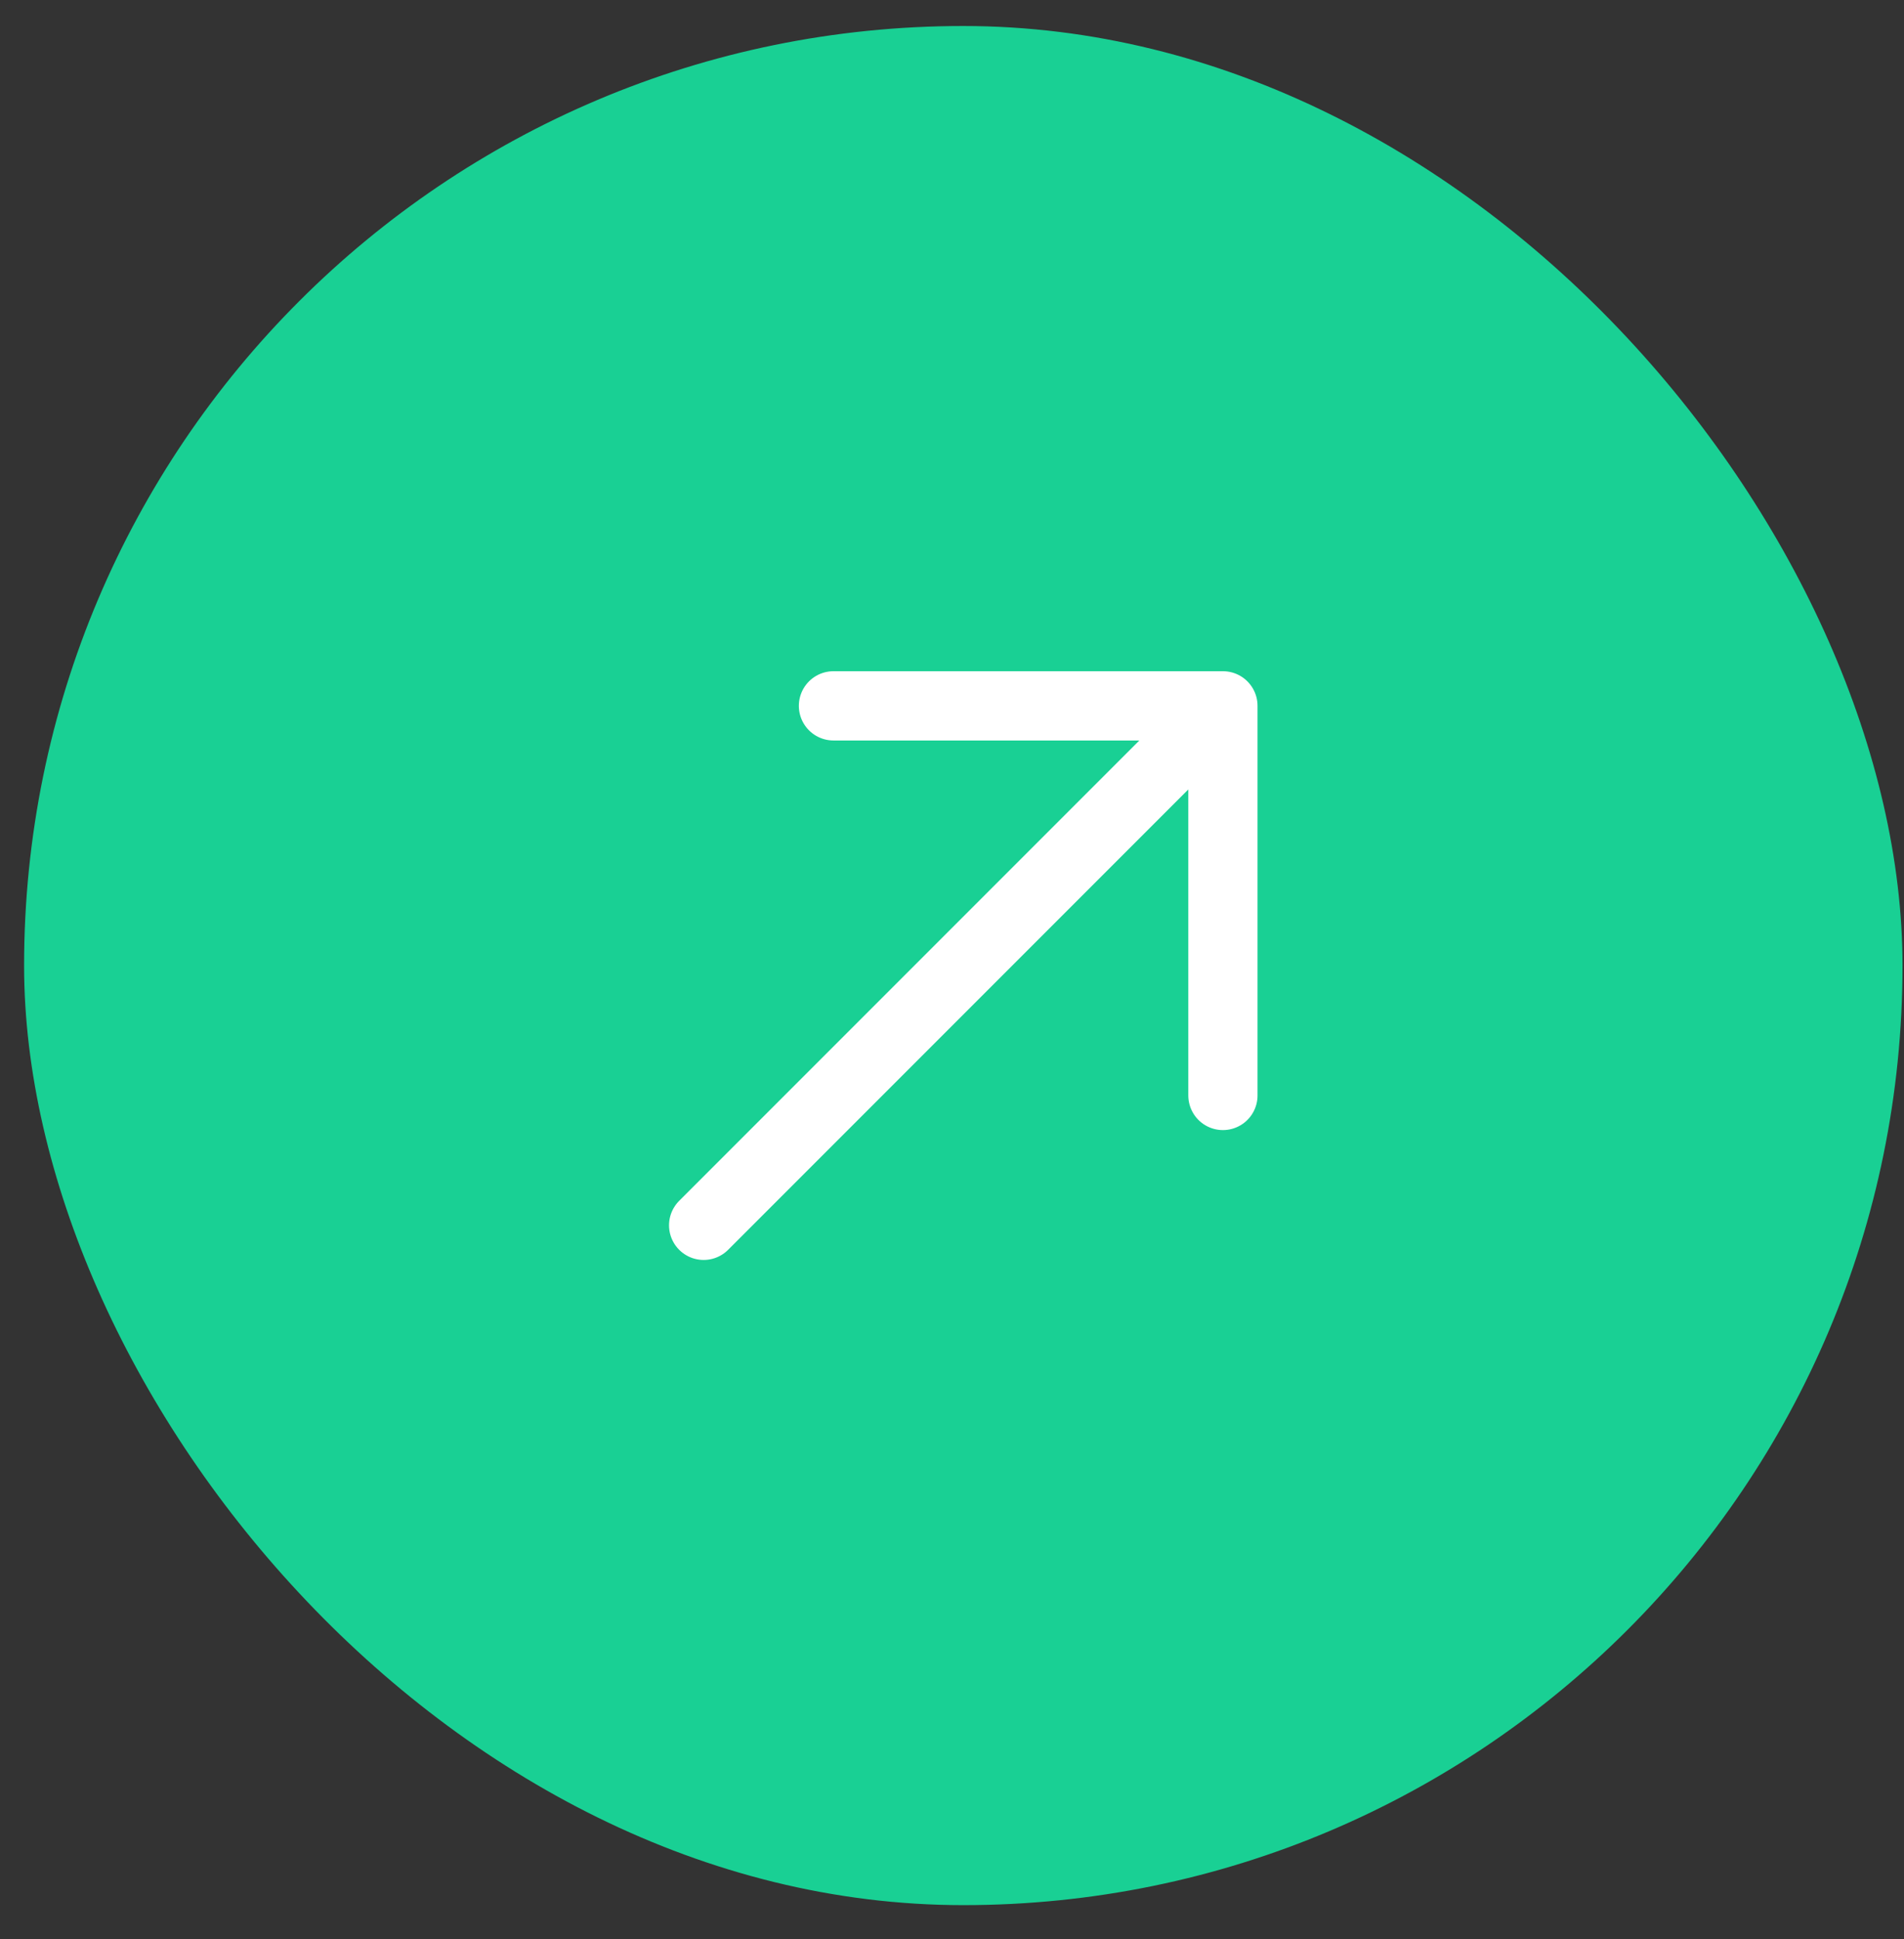
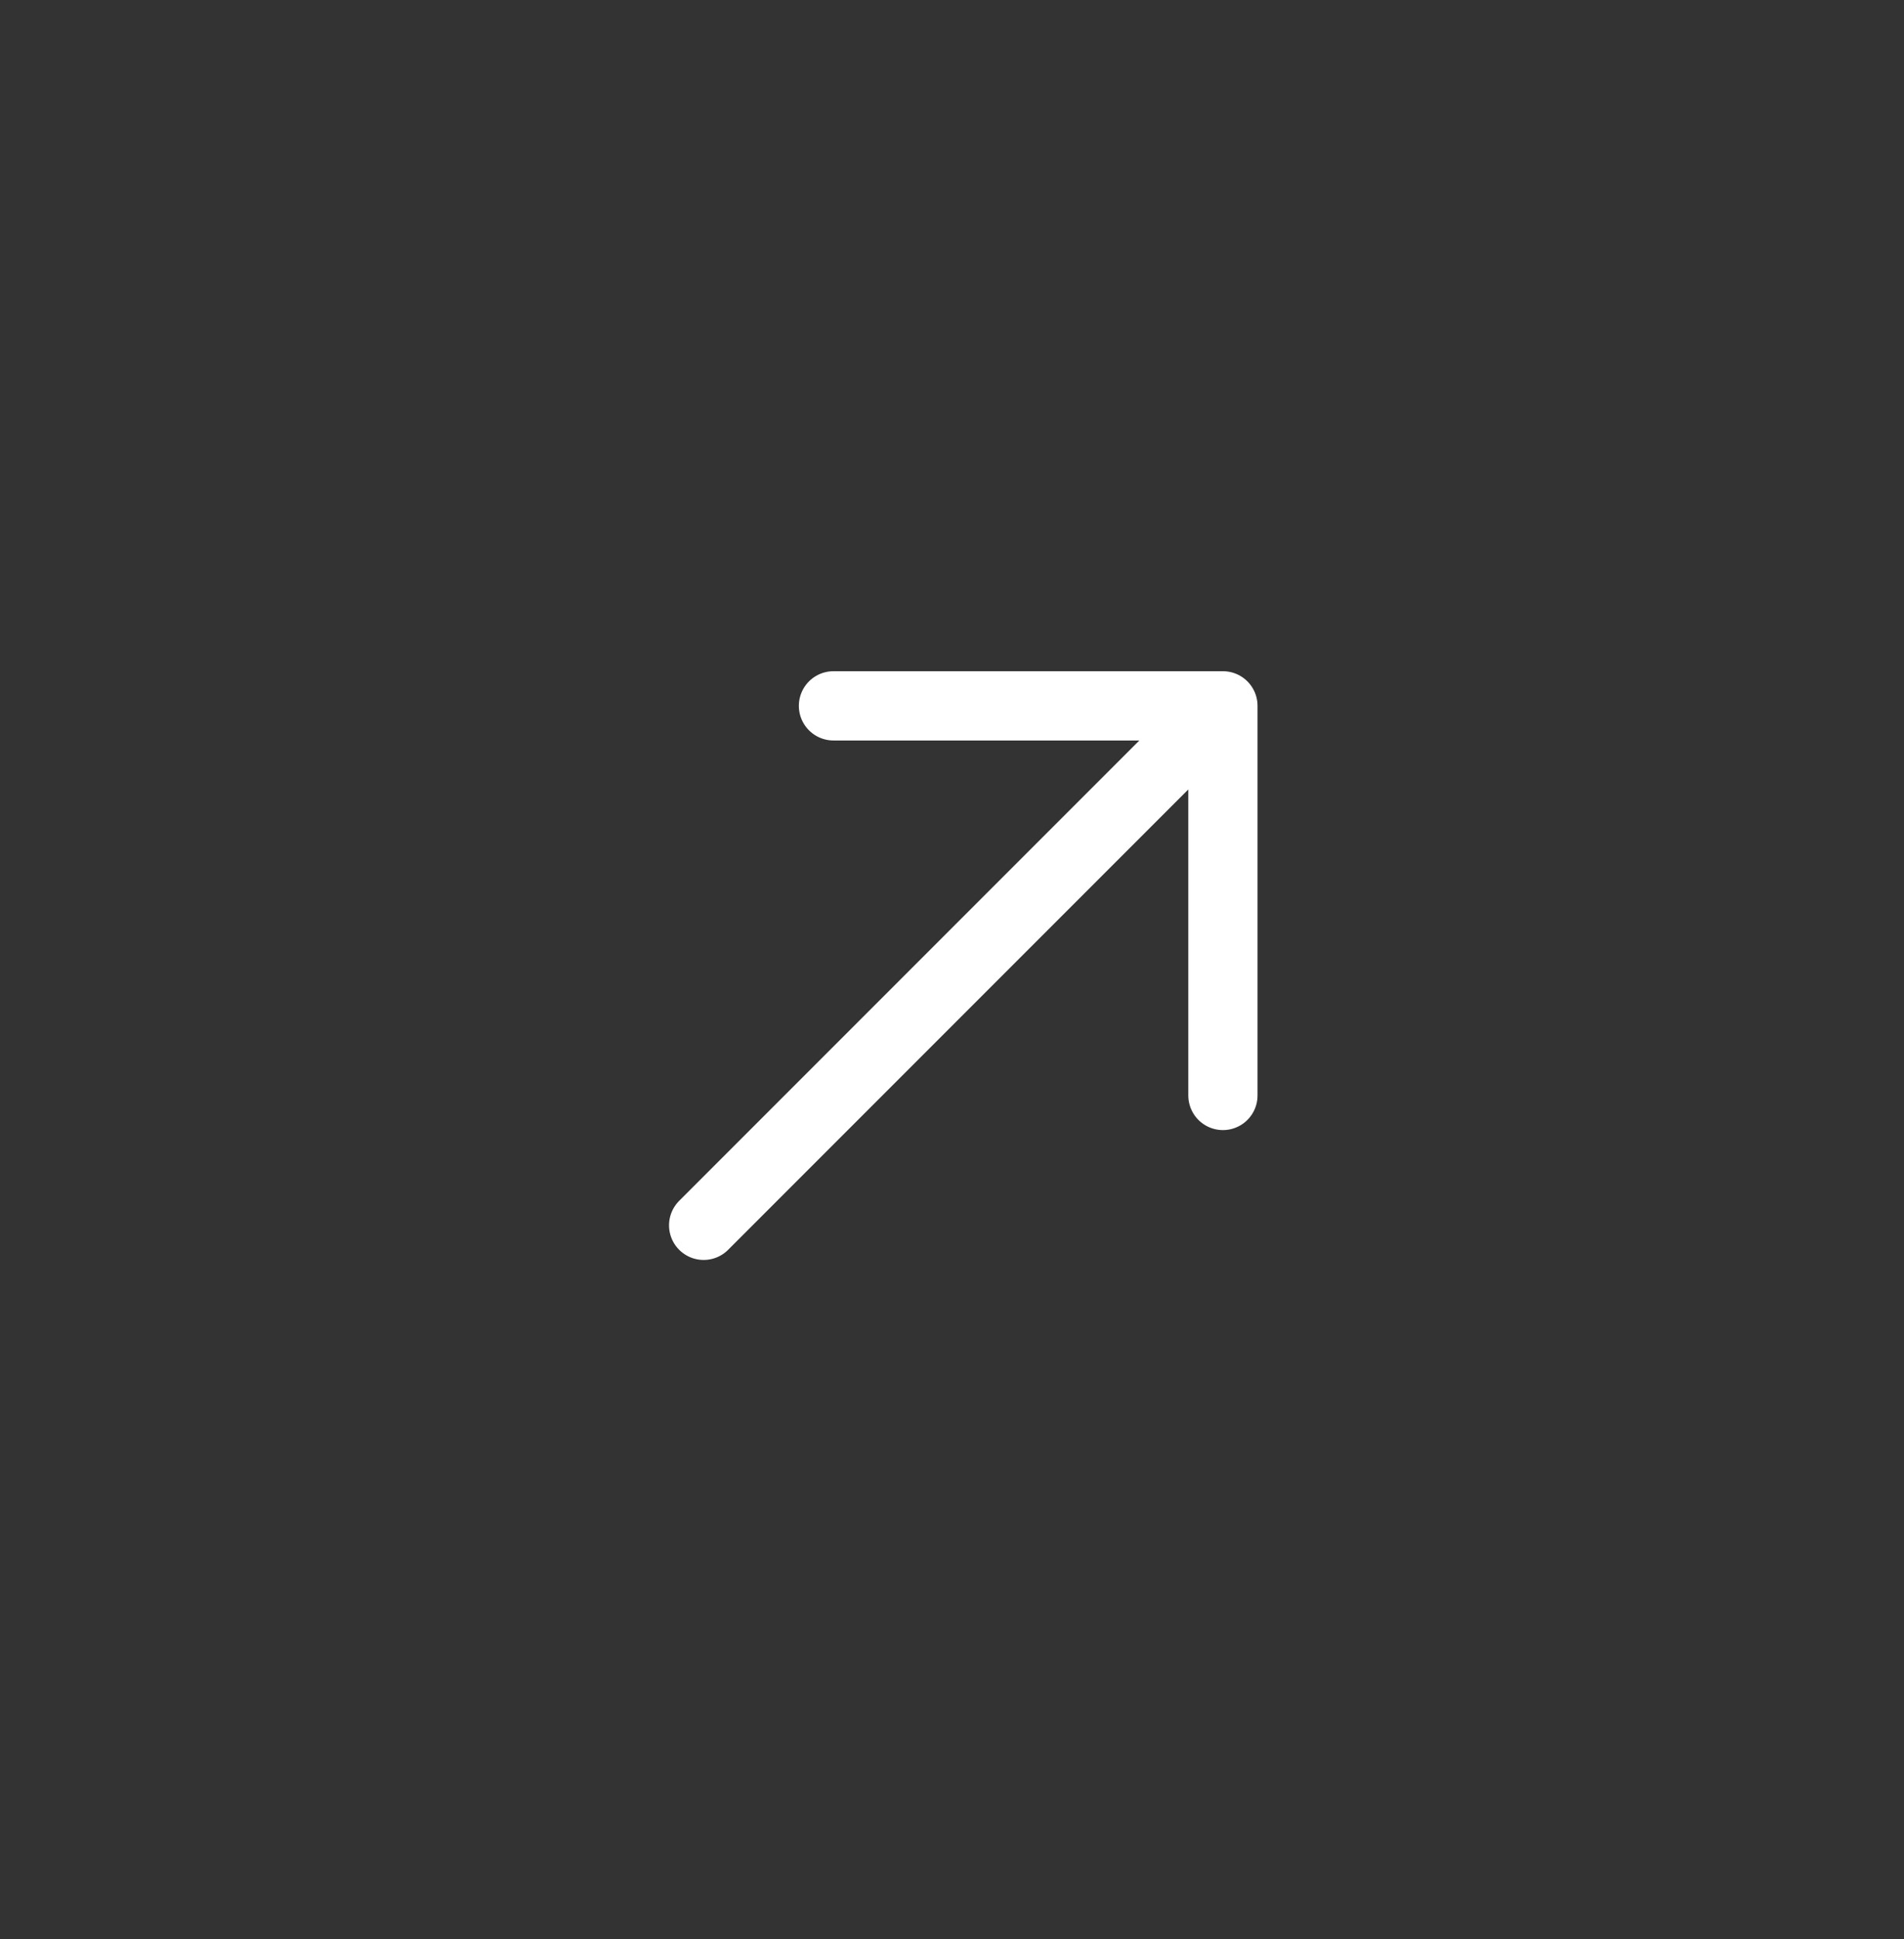
<svg xmlns="http://www.w3.org/2000/svg" width="55" height="56" viewBox="0 0 55 56" fill="none">
  <rect x="0" y="0" width="55" height="56" fill="#333333" stroke="none" />
-   <rect x="0.696" y="0.751" width="54.261" height="54.261" rx="27.13" fill="#19D094" />
  <path d="M20.326 35.382L35.326 20.382M35.326 20.382H24.076M35.326 20.382V31.632" stroke="white" stroke-width="2" stroke-linecap="round" stroke-linejoin="round" />
</svg>